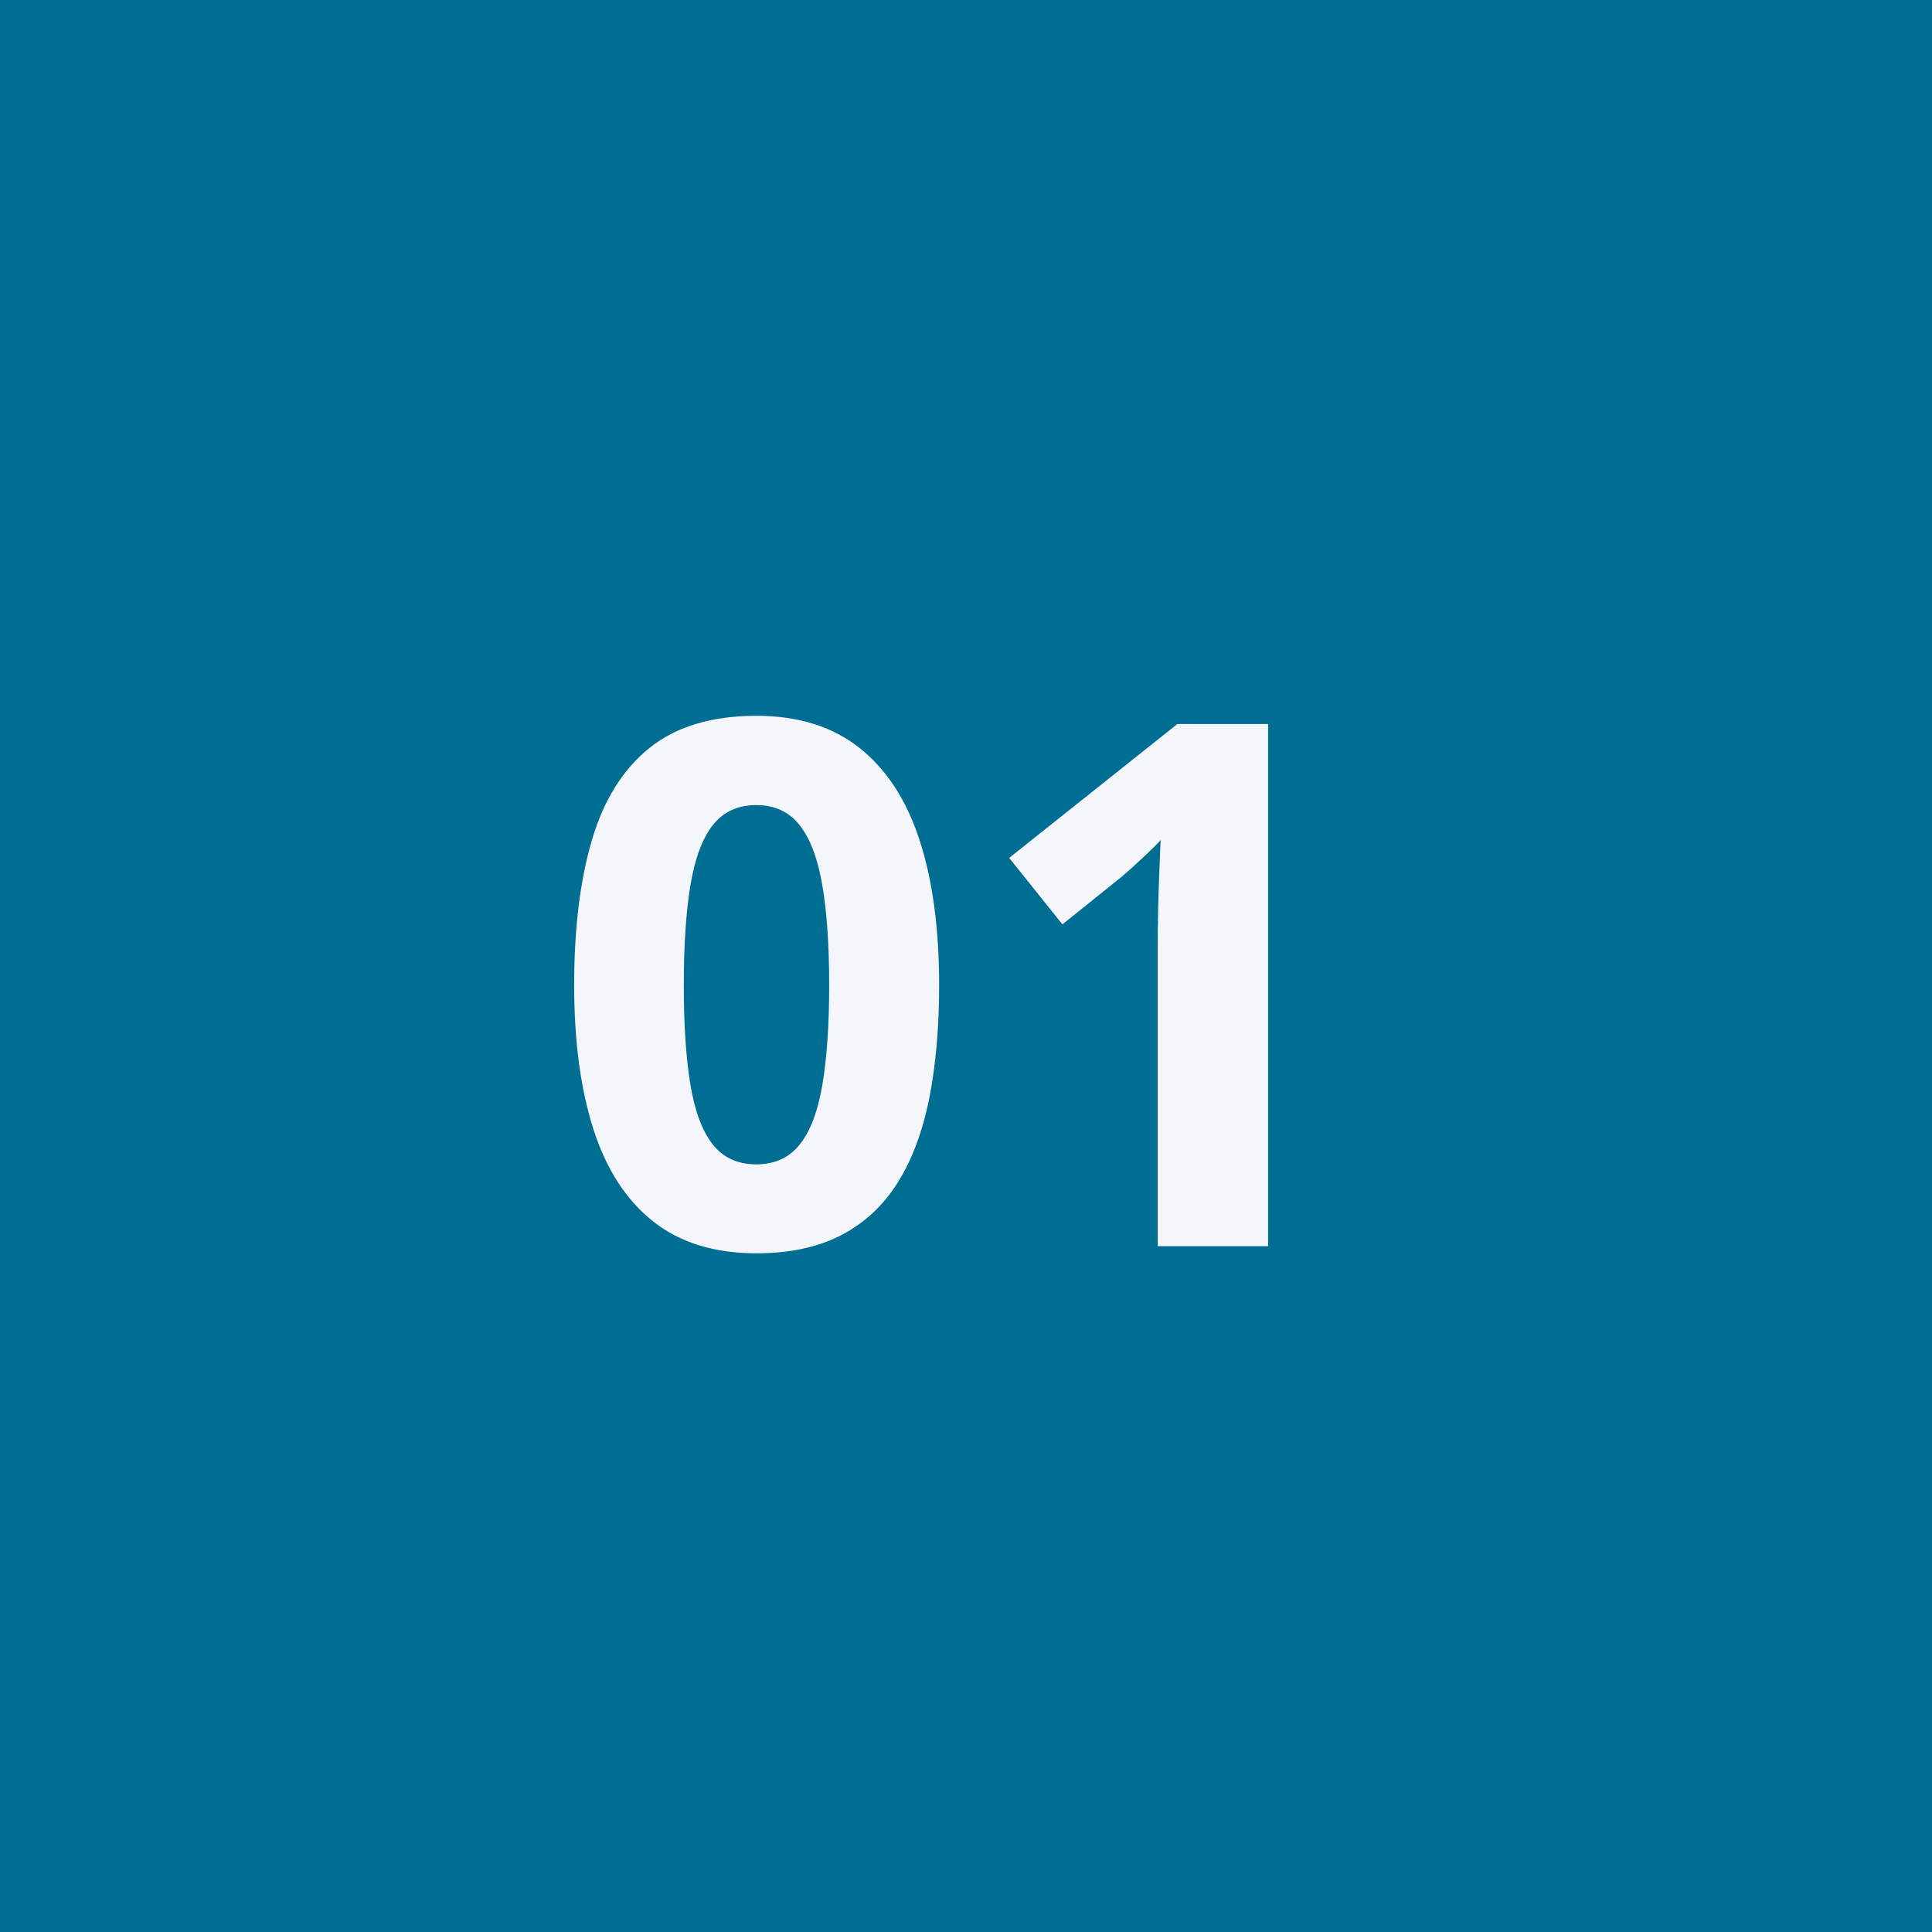
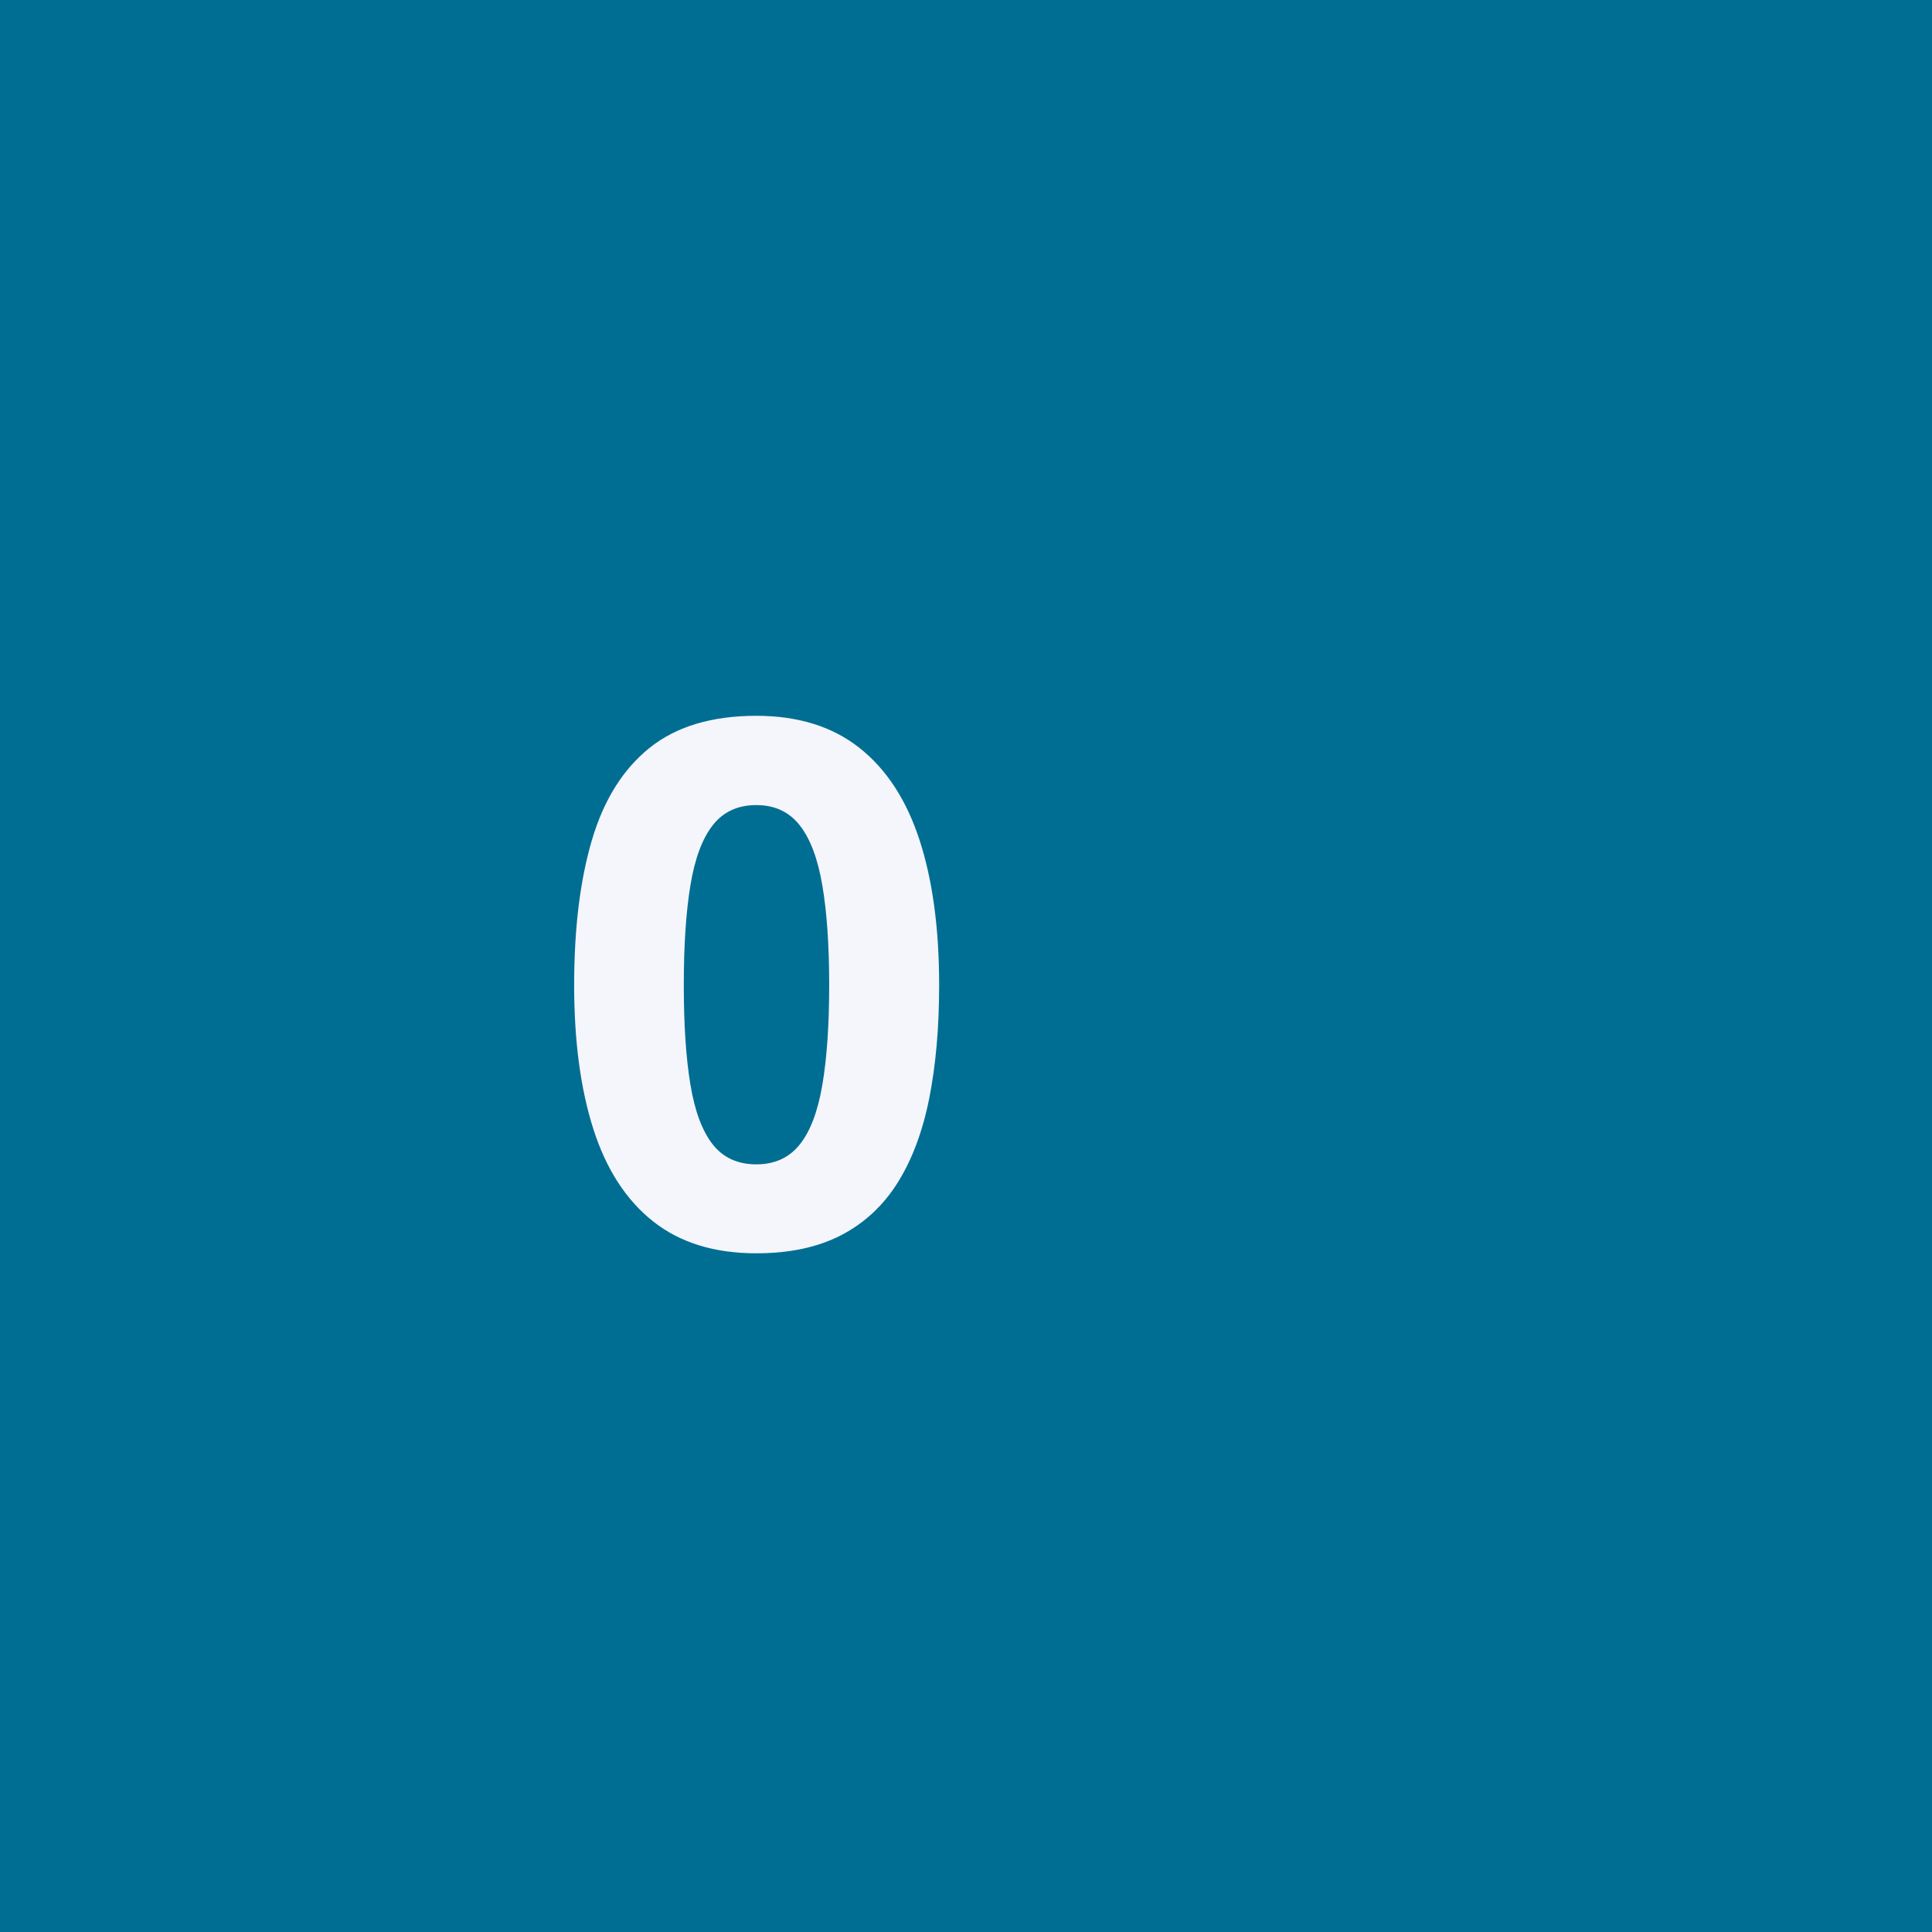
<svg xmlns="http://www.w3.org/2000/svg" width="500" zoomAndPan="magnify" viewBox="0 0 375 375" height="500" preserveAspectRatio="xMidYMid meet" version="1.0">
  <defs>
    <g />
  </defs>
-   <rect x="-37.5" width="450" fill="#ffffff" y="-37.5" height="450" fill-opacity="1" />
  <rect x="-37.5" width="450" fill="#006e93" y="-37.5" height="450" fill-opacity="1" />
  <g fill="#f4f6fc" fill-opacity="1">
    <g transform="translate(106.318, 241.875)">
      <g>
        <path d="M 75.969 -50.672 C 75.969 -42.492 75.332 -35.191 74.062 -28.766 C 72.789 -22.336 70.758 -16.883 67.969 -12.406 C 65.176 -7.926 61.516 -4.504 56.984 -2.141 C 52.453 0.211 46.953 1.391 40.484 1.391 C 32.348 1.391 25.664 -0.676 20.438 -4.812 C 15.219 -8.945 11.359 -14.91 8.859 -22.703 C 6.367 -30.492 5.125 -39.816 5.125 -50.672 C 5.125 -61.629 6.27 -71 8.562 -78.781 C 10.852 -86.57 14.582 -92.547 19.75 -96.703 C 24.926 -100.859 31.836 -102.938 40.484 -102.938 C 48.566 -102.938 55.227 -100.867 60.469 -96.734 C 65.719 -92.598 69.613 -86.633 72.156 -78.844 C 74.695 -71.062 75.969 -61.672 75.969 -50.672 Z M 26.406 -50.672 C 26.406 -42.953 26.832 -36.516 27.688 -31.359 C 28.539 -26.211 29.984 -22.344 32.016 -19.75 C 34.055 -17.164 36.879 -15.875 40.484 -15.875 C 44.047 -15.875 46.852 -17.156 48.906 -19.719 C 50.957 -22.281 52.422 -26.141 53.297 -31.297 C 54.18 -36.453 54.625 -42.91 54.625 -50.672 C 54.625 -58.391 54.18 -64.836 53.297 -70.016 C 52.422 -75.191 50.957 -79.082 48.906 -81.688 C 46.852 -84.301 44.047 -85.609 40.484 -85.609 C 36.879 -85.609 34.055 -84.301 32.016 -81.688 C 29.984 -79.082 28.539 -75.191 27.688 -70.016 C 26.832 -64.836 26.406 -58.391 26.406 -50.672 Z M 26.406 -50.672" />
      </g>
    </g>
  </g>
  <g fill="#f4f6fc" fill-opacity="1">
    <g transform="translate(187.495, 241.875)">
      <g>
-         <path d="M 58.641 0 L 37.219 0 L 37.219 -58.641 C 37.219 -60.266 37.238 -62.266 37.281 -64.641 C 37.332 -67.023 37.406 -69.473 37.5 -71.984 C 37.594 -74.504 37.688 -76.781 37.781 -78.812 C 37.27 -78.219 36.238 -77.191 34.688 -75.734 C 33.145 -74.273 31.703 -72.969 30.359 -71.812 L 18.719 -62.453 L 8.391 -75.359 L 41.031 -101.344 L 58.641 -101.344 Z M 58.641 0" />
-       </g>
+         </g>
    </g>
  </g>
</svg>